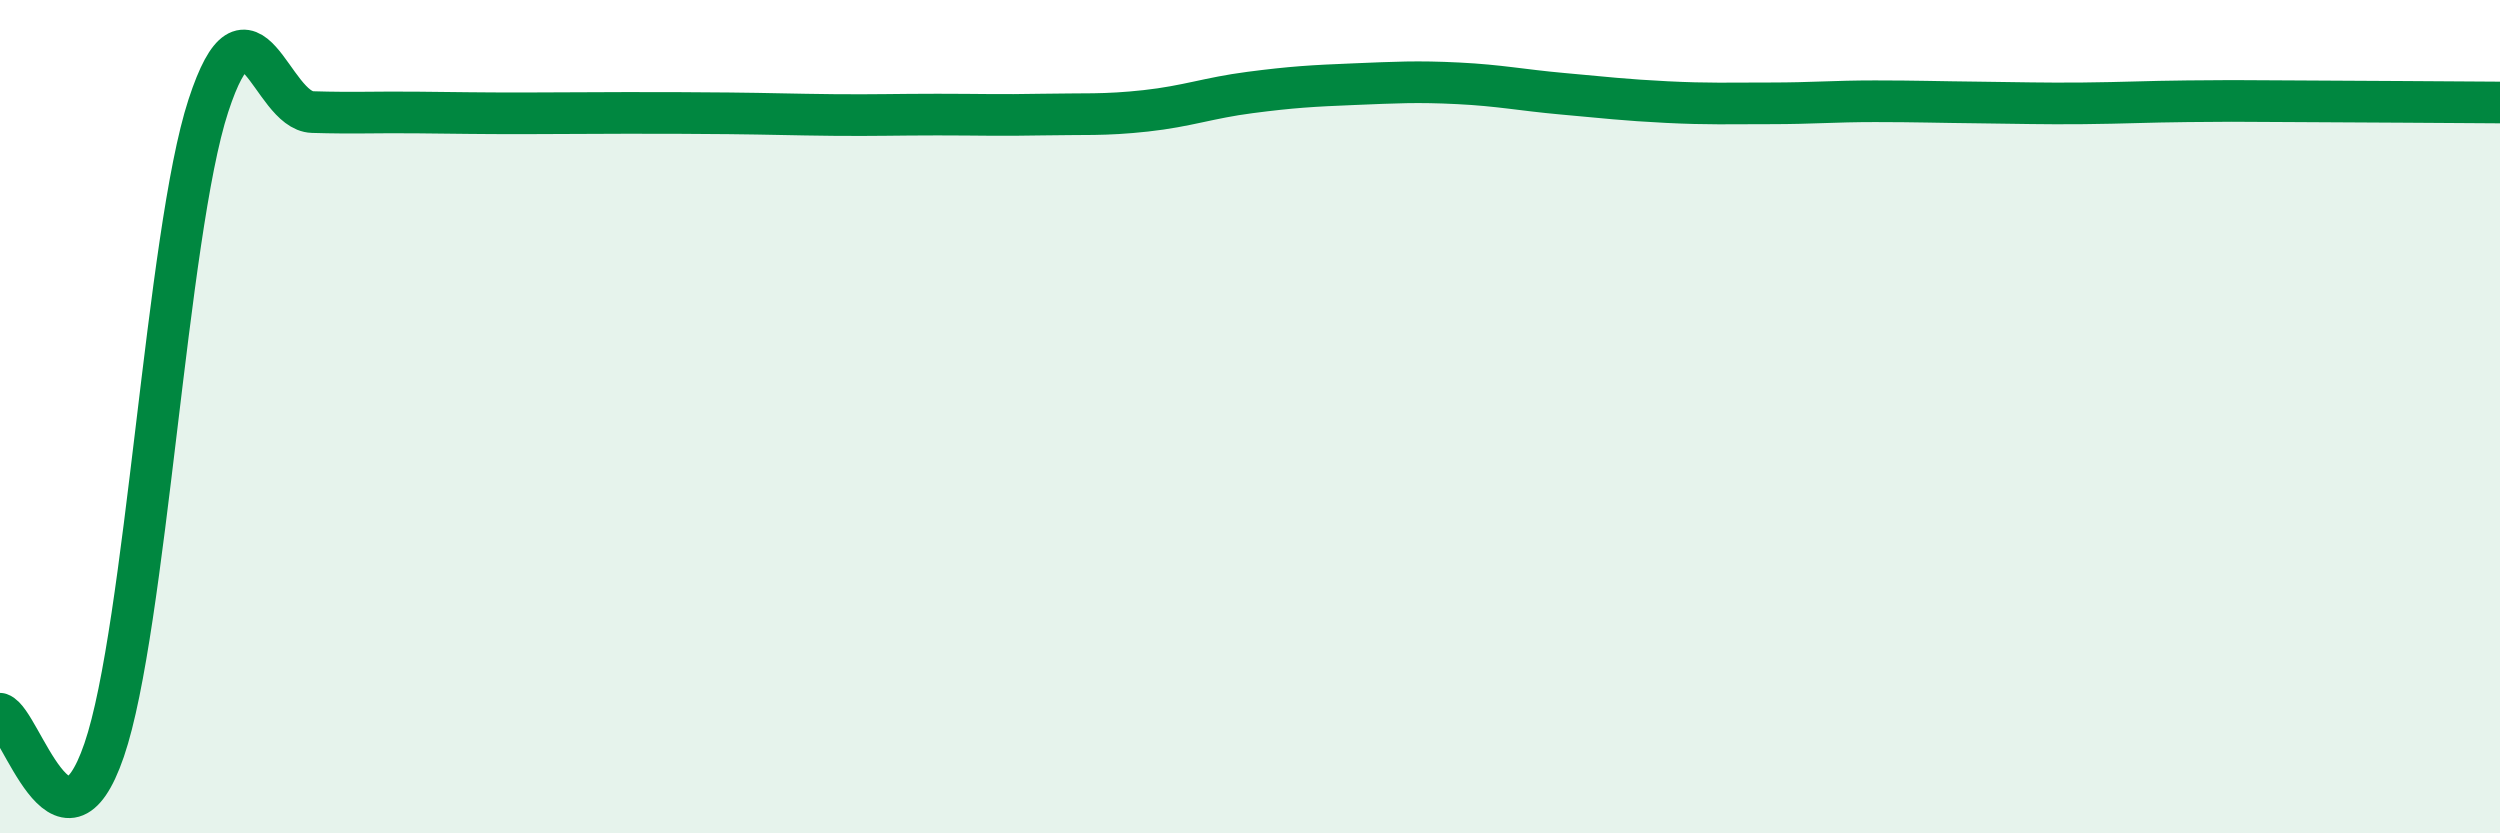
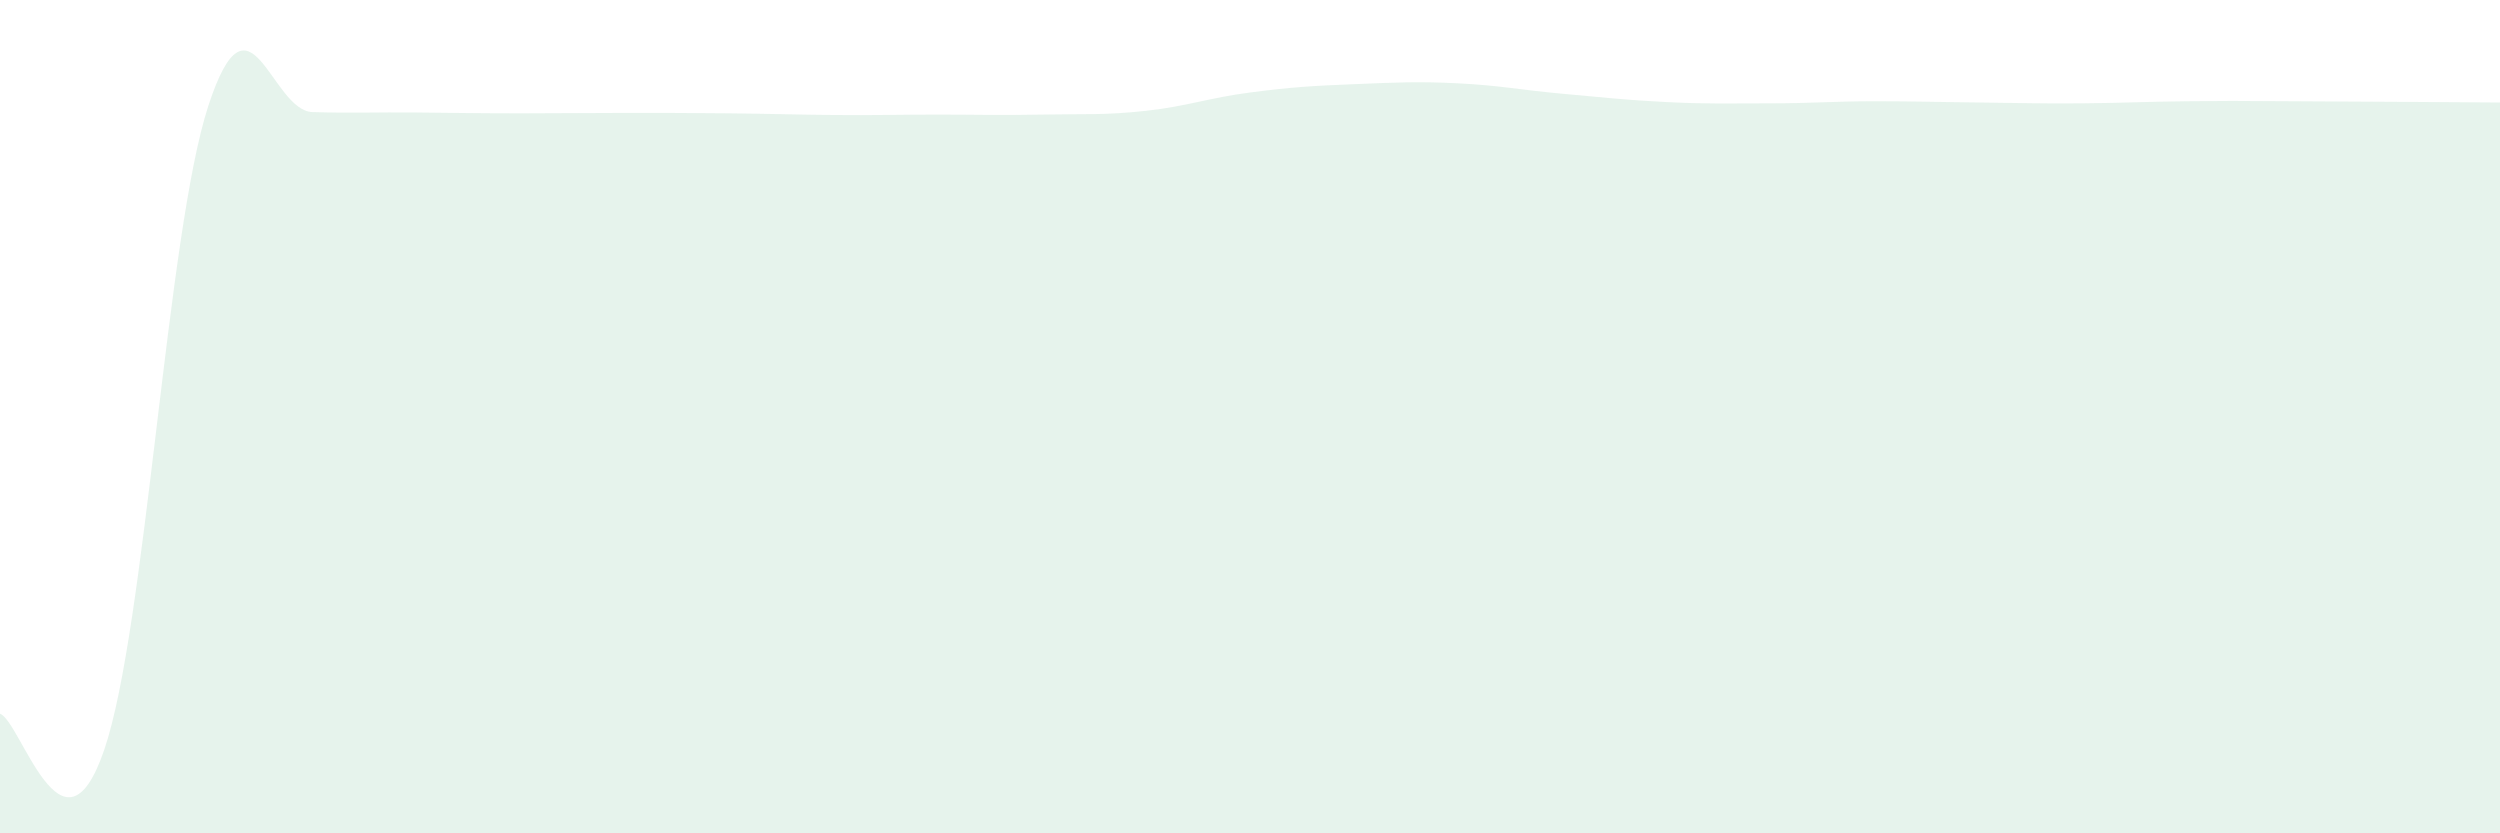
<svg xmlns="http://www.w3.org/2000/svg" width="60" height="20" viewBox="0 0 60 20">
  <path d="M 0,17.13 C 0.5,17.3 1.5,20.92 2.5,18 C 3.5,15.08 4,5.6 5,2.54 C 6,-0.52 6.5,2.66 7.5,2.69 C 8.5,2.72 9,2.69 10,2.7 C 11,2.71 11.5,2.72 12.5,2.72 C 13.5,2.72 14,2.71 15,2.71 C 16,2.71 16.5,2.71 17.5,2.72 C 18.5,2.73 19,2.75 20,2.76 C 21,2.77 21.5,2.75 22.5,2.75 C 23.5,2.75 24,2.77 25,2.75 C 26,2.73 26.5,2.77 27.5,2.66 C 28.5,2.55 29,2.35 30,2.22 C 31,2.09 31.5,2.06 32.5,2.02 C 33.5,1.98 34,1.95 35,2 C 36,2.05 36.5,2.16 37.5,2.25 C 38.5,2.34 39,2.4 40,2.45 C 41,2.5 41.5,2.48 42.5,2.48 C 43.5,2.48 44,2.43 45,2.43 C 46,2.43 46.5,2.45 47.5,2.46 C 48.5,2.47 49,2.49 50,2.48 C 51,2.47 51.5,2.44 52.5,2.43 C 53.5,2.42 53.5,2.42 55,2.43 C 56.5,2.44 59,2.45 60,2.46L60 20L0 20Z" fill="#008740" opacity="0.1" stroke-linecap="round" stroke-linejoin="round" />
-   <path d="M 0,17.13 C 0.5,17.3 1.5,20.92 2.5,18 C 3.5,15.08 4,5.6 5,2.54 C 6,-0.52 6.5,2.66 7.5,2.69 C 8.5,2.72 9,2.69 10,2.7 C 11,2.71 11.5,2.72 12.5,2.72 C 13.5,2.72 14,2.71 15,2.71 C 16,2.71 16.5,2.71 17.5,2.72 C 18.5,2.73 19,2.75 20,2.76 C 21,2.77 21.5,2.75 22.5,2.75 C 23.5,2.75 24,2.77 25,2.75 C 26,2.73 26.5,2.77 27.5,2.66 C 28.5,2.55 29,2.35 30,2.22 C 31,2.09 31.5,2.06 32.5,2.02 C 33.5,1.98 34,1.95 35,2 C 36,2.05 36.5,2.16 37.5,2.25 C 38.5,2.34 39,2.4 40,2.45 C 41,2.5 41.5,2.48 42.5,2.48 C 43.5,2.48 44,2.43 45,2.43 C 46,2.43 46.5,2.45 47.5,2.46 C 48.5,2.47 49,2.49 50,2.48 C 51,2.47 51.5,2.44 52.5,2.43 C 53.5,2.42 53.5,2.42 55,2.43 C 56.5,2.44 59,2.45 60,2.46" stroke="#008740" stroke-width="1" fill="none" stroke-linecap="round" stroke-linejoin="round" />
</svg>